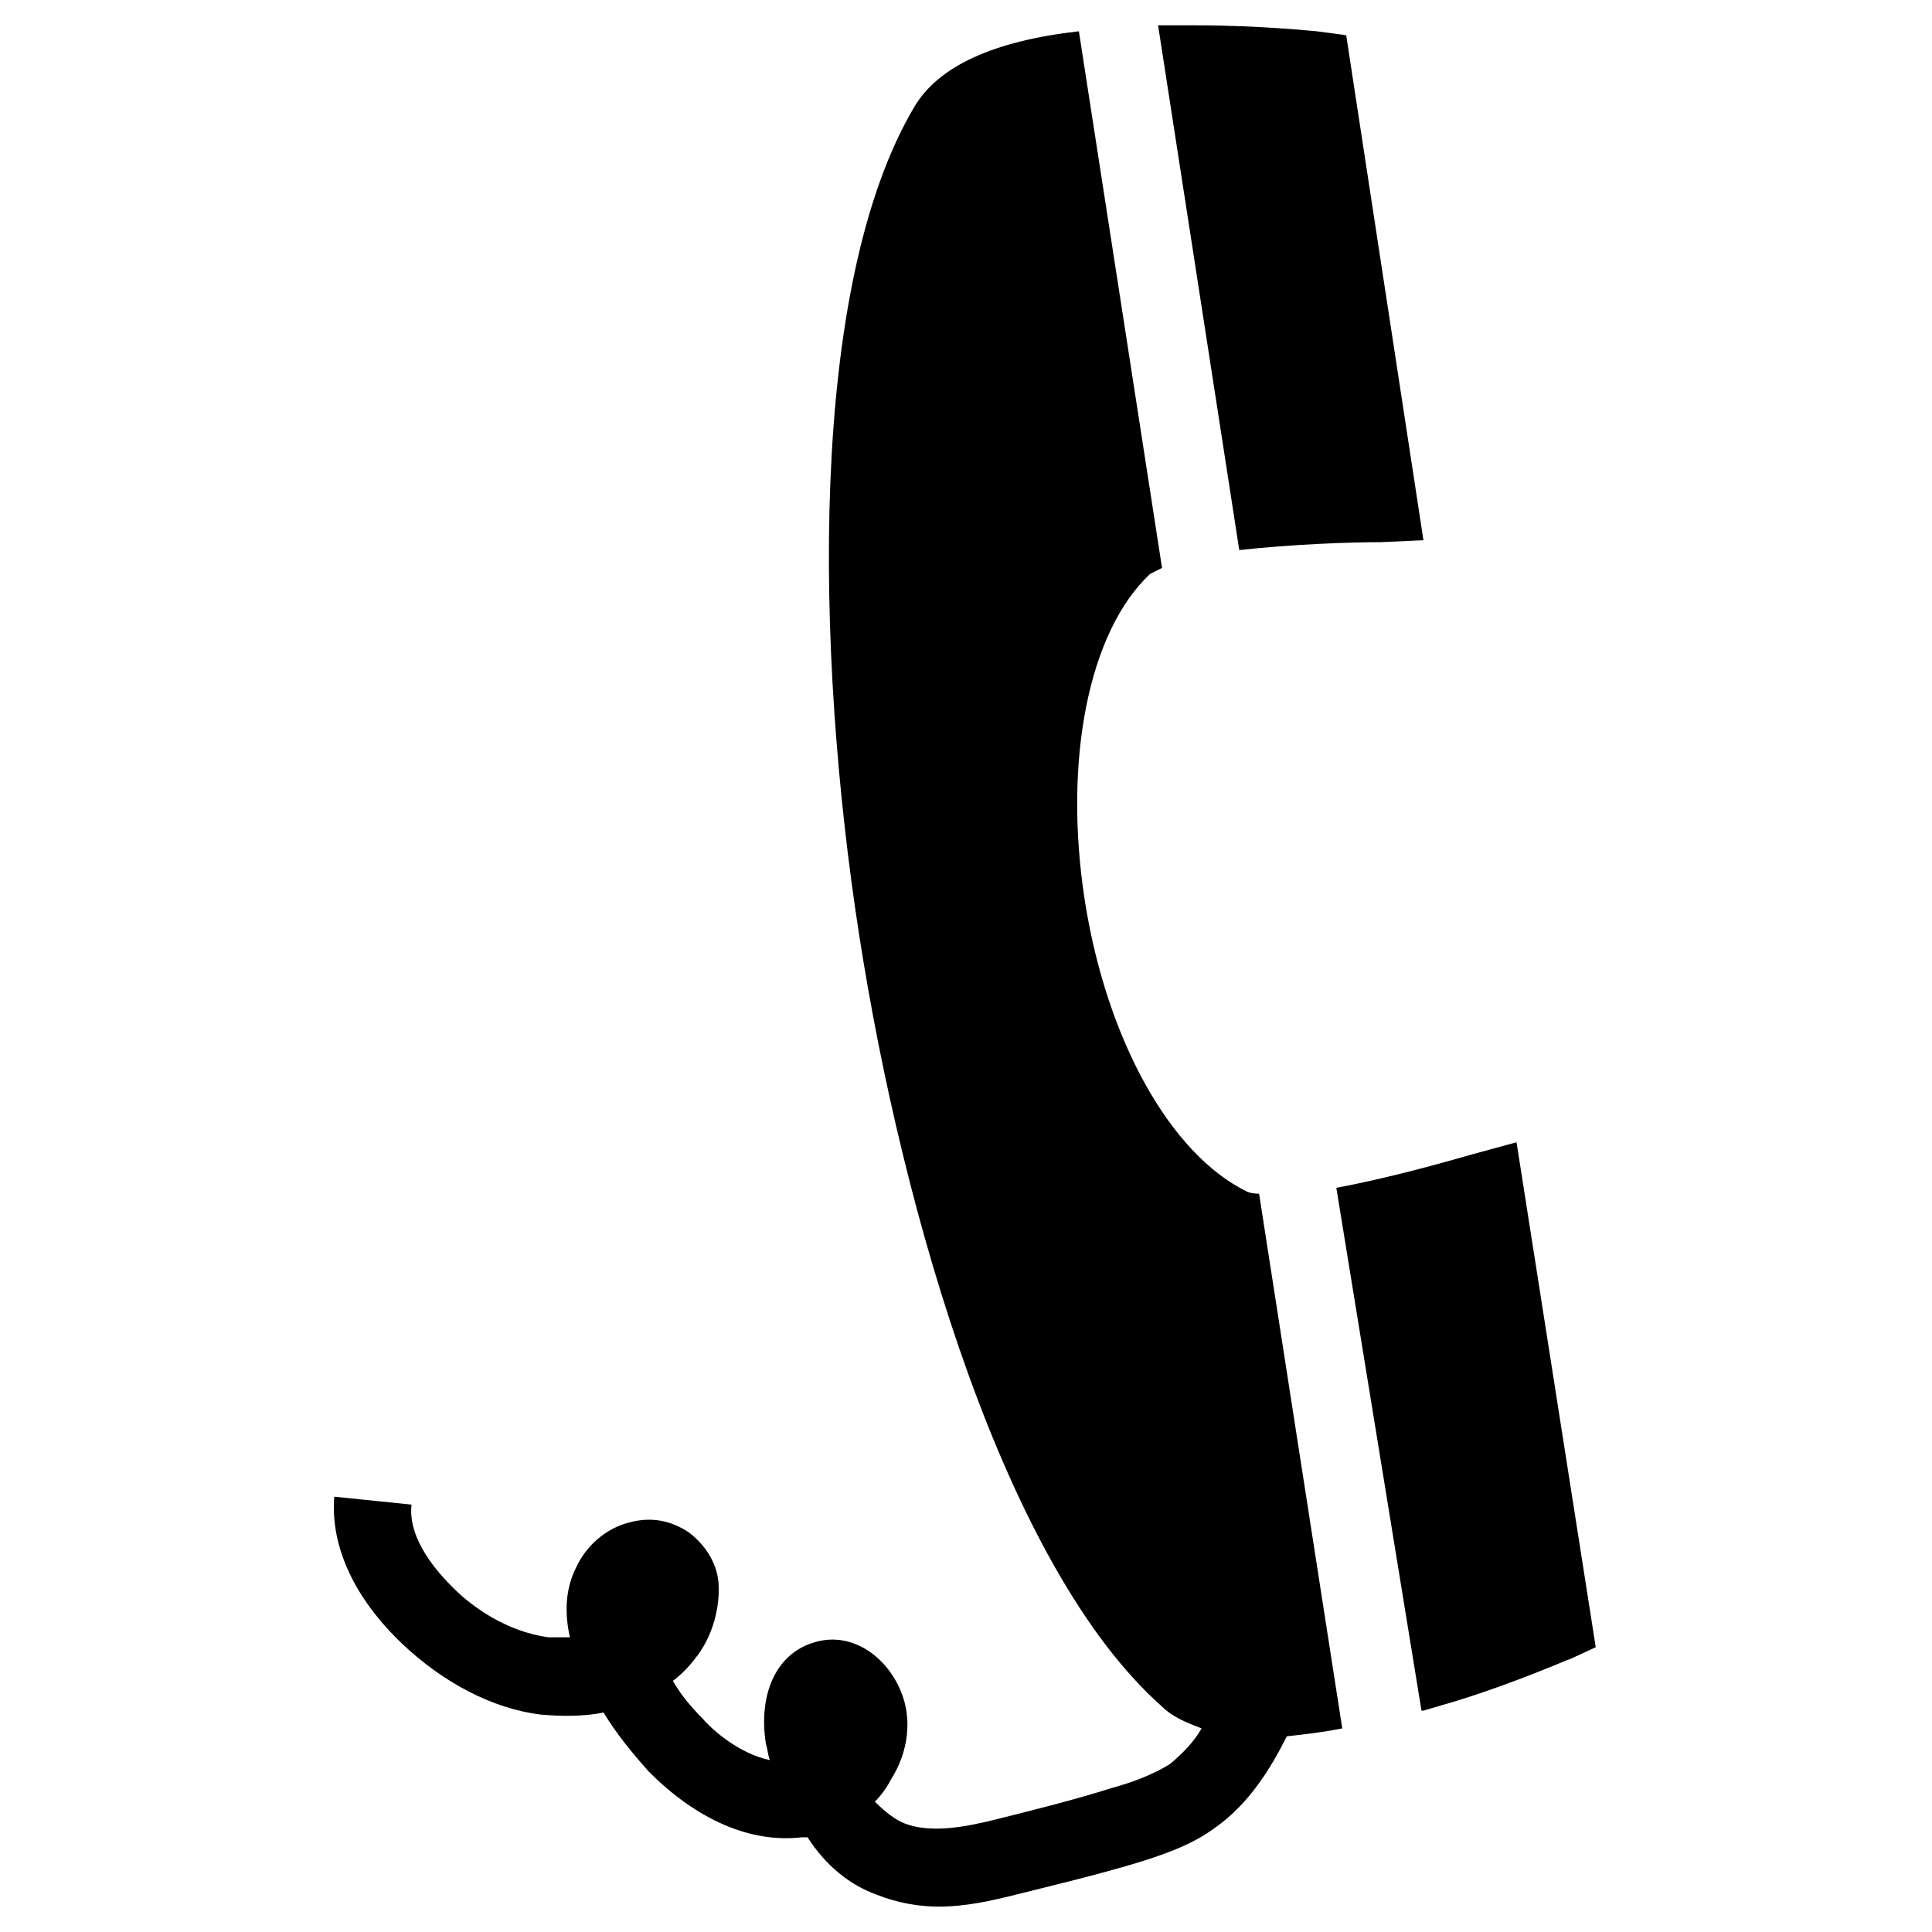
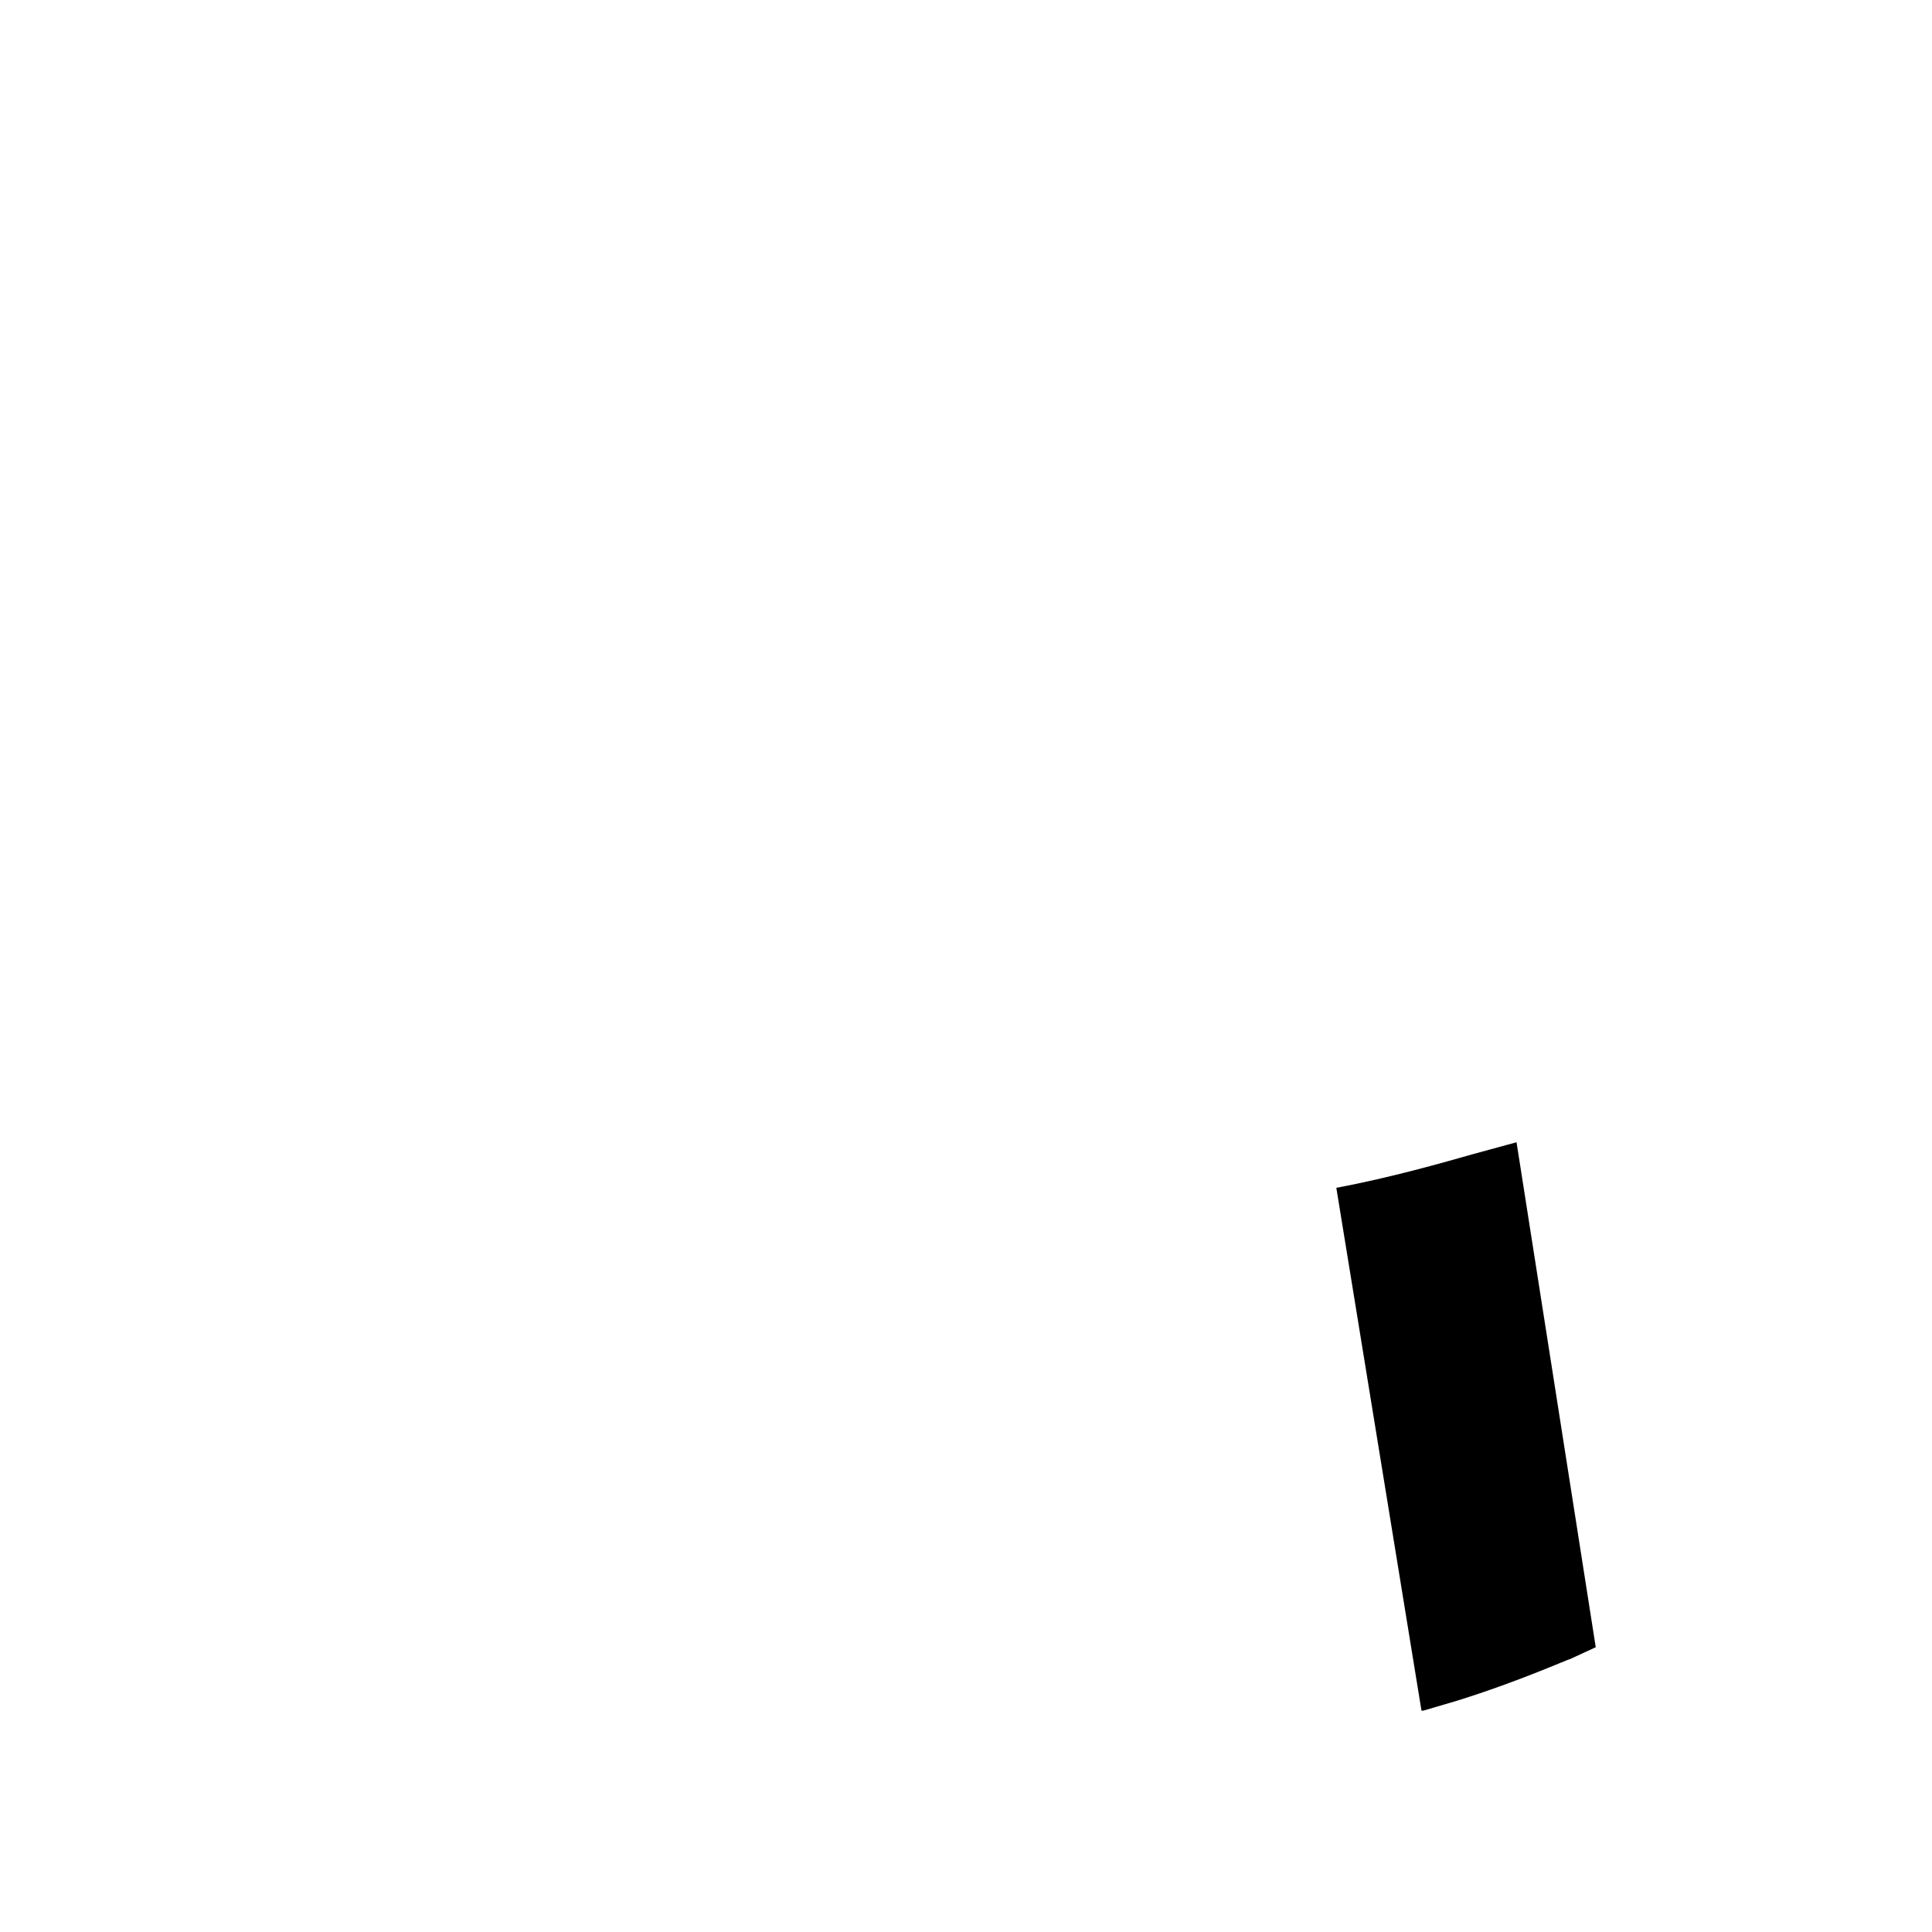
<svg xmlns="http://www.w3.org/2000/svg" fill="#000000" width="800px" height="800px" version="1.1" viewBox="144 144 512 512">
  <g>
-     <path d="m509.68 287.69 11.547-0.523-20.469-133.83-7.871-1.051c-0.523 0-14.695-1.574-32.012-1.574h-9.973l21.516 139.07c14.168-1.574 29.387-2.098 37.262-2.098z" />
-     <path d="m474.52 459.82c-20.469-9.973-37.262-40.41-43.035-77.145-5.773-37.262 1.051-71.371 17.32-86.594 0 0 1.051-0.523 3.148-1.574l-22.039-142.22c-23.09 2.625-37.262 9.445-43.559 19.941-28.34 47.758-26.238 144.84-14.695 219.37 11.547 74.523 38.836 167.94 80.293 204.67 2.625 2.625 6.297 4.199 10.496 5.773-2.098 3.672-5.246 6.824-8.398 9.445-4.199 2.625-9.445 4.723-15.219 6.297-9.973 3.148-20.469 5.773-30.965 8.398-8.398 2.098-17.32 3.672-24.141 1.051-2.625-1.051-5.246-3.148-7.871-5.773 1.574-1.574 3.148-3.672 4.199-5.773 4.723-7.348 5.773-16.27 2.625-23.617-3.672-8.922-13.121-16.27-23.617-12.594-9.445 3.148-14.168 13.645-12.07 26.766 0.523 1.574 0.523 3.148 1.051 4.199-7.871-1.574-15.219-7.871-17.844-11.02-3.148-3.148-5.773-6.297-7.871-9.973 2.098-1.574 4.199-3.672 5.773-5.773 4.723-5.773 6.824-13.645 6.297-20.469-0.523-5.246-3.672-9.973-7.871-13.121-4.723-3.148-9.973-4.199-15.742-2.625-6.297 1.574-11.547 6.297-14.168 12.07-2.625 5.246-3.148 11.547-1.574 18.367h-5.773c-11.02-1.574-19.941-7.871-25.191-13.121-3.672-3.672-12.07-12.594-11.02-22.043l-20.469-2.098c-1.051 13.121 5.246 26.766 17.844 38.836 11.02 10.496 24.141 17.32 36.734 18.895 5.773 0.523 11.547 0.523 16.793-0.523 3.148 5.246 7.348 10.496 12.07 15.742 12.594 12.594 26.766 18.895 40.41 17.32h1.574c4.723 7.348 11.02 12.594 18.367 15.219 5.246 2.098 11.02 3.148 16.27 3.148 7.348 0 14.168-1.574 20.469-3.148 10.496-2.625 21.516-5.246 32.012-8.398 6.824-2.098 14.695-4.723 20.992-9.445 8.922-6.297 14.695-15.742 18.895-24.141 4.723-0.523 9.445-1.051 14.695-2.098l-22.043-141.7c-2.102 0-3.152-0.527-3.152-0.527z" />
    <path d="m566.89 580.53-20.992-133.82-11.547 3.148c-7.348 2.098-22.043 6.297-36.211 8.922l22.566 138.55h0.523l8.922-2.625c16.793-5.246 29.391-11.02 29.914-11.02z" />
  </g>
</svg>